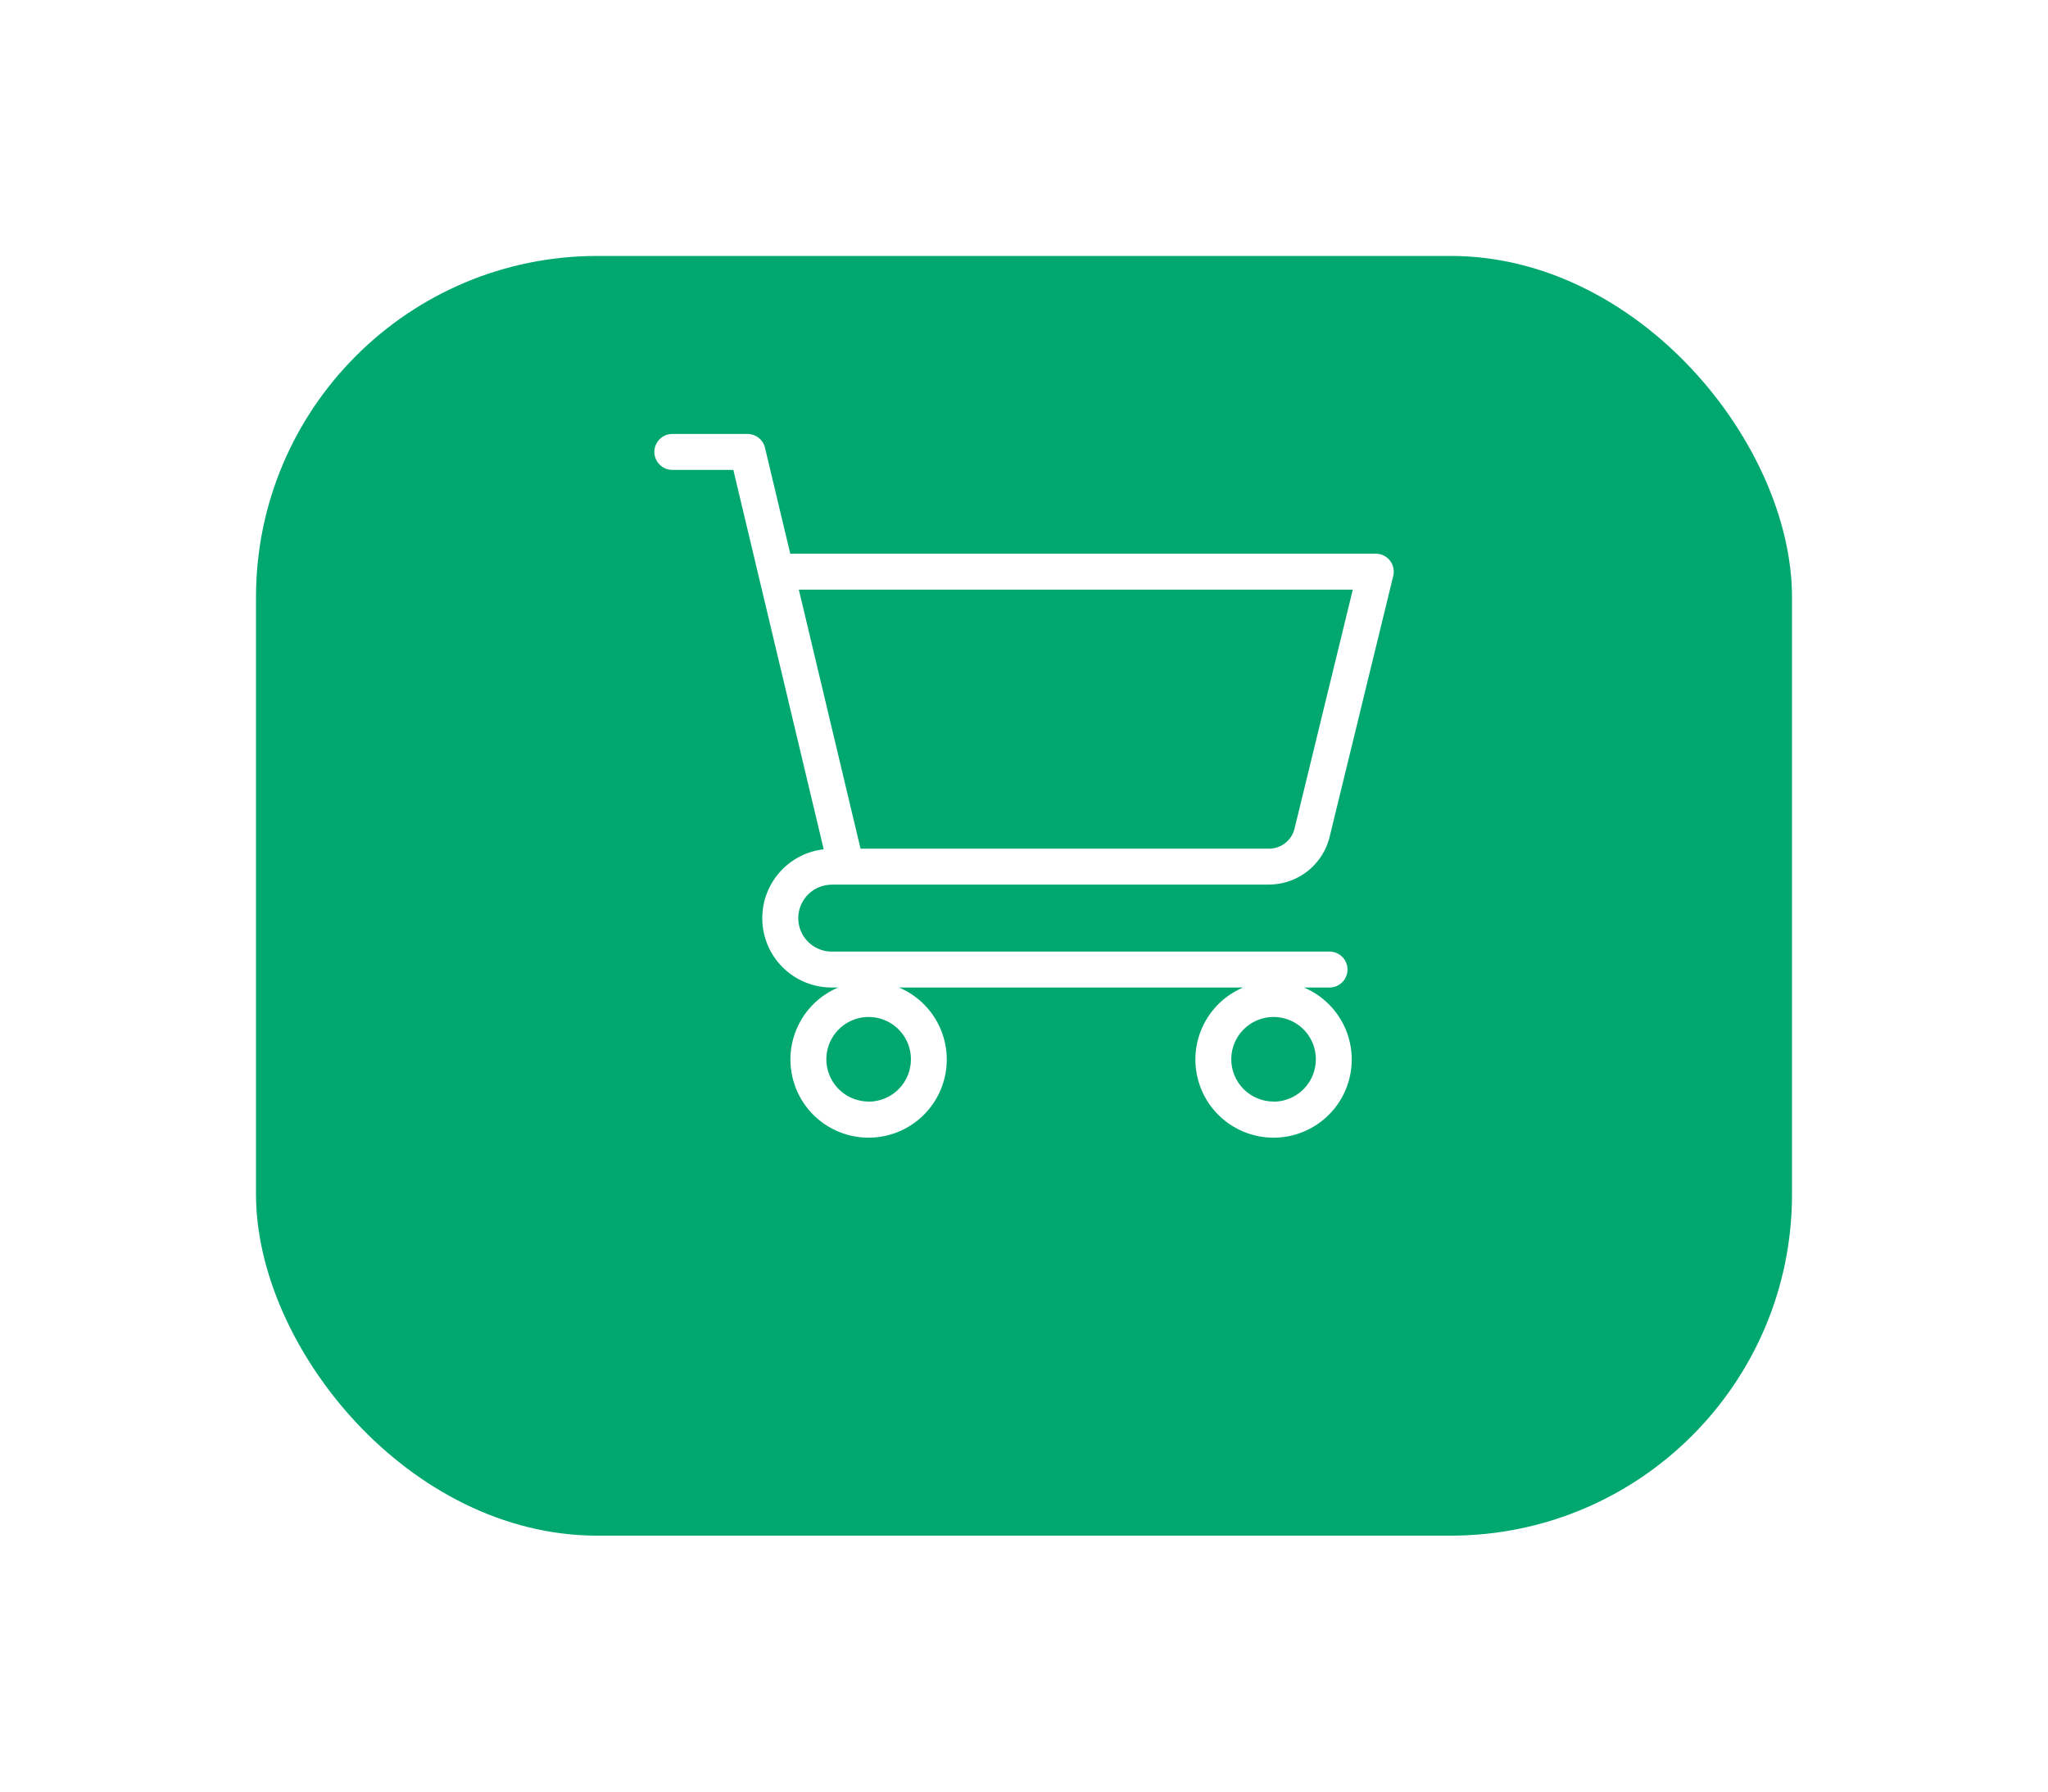
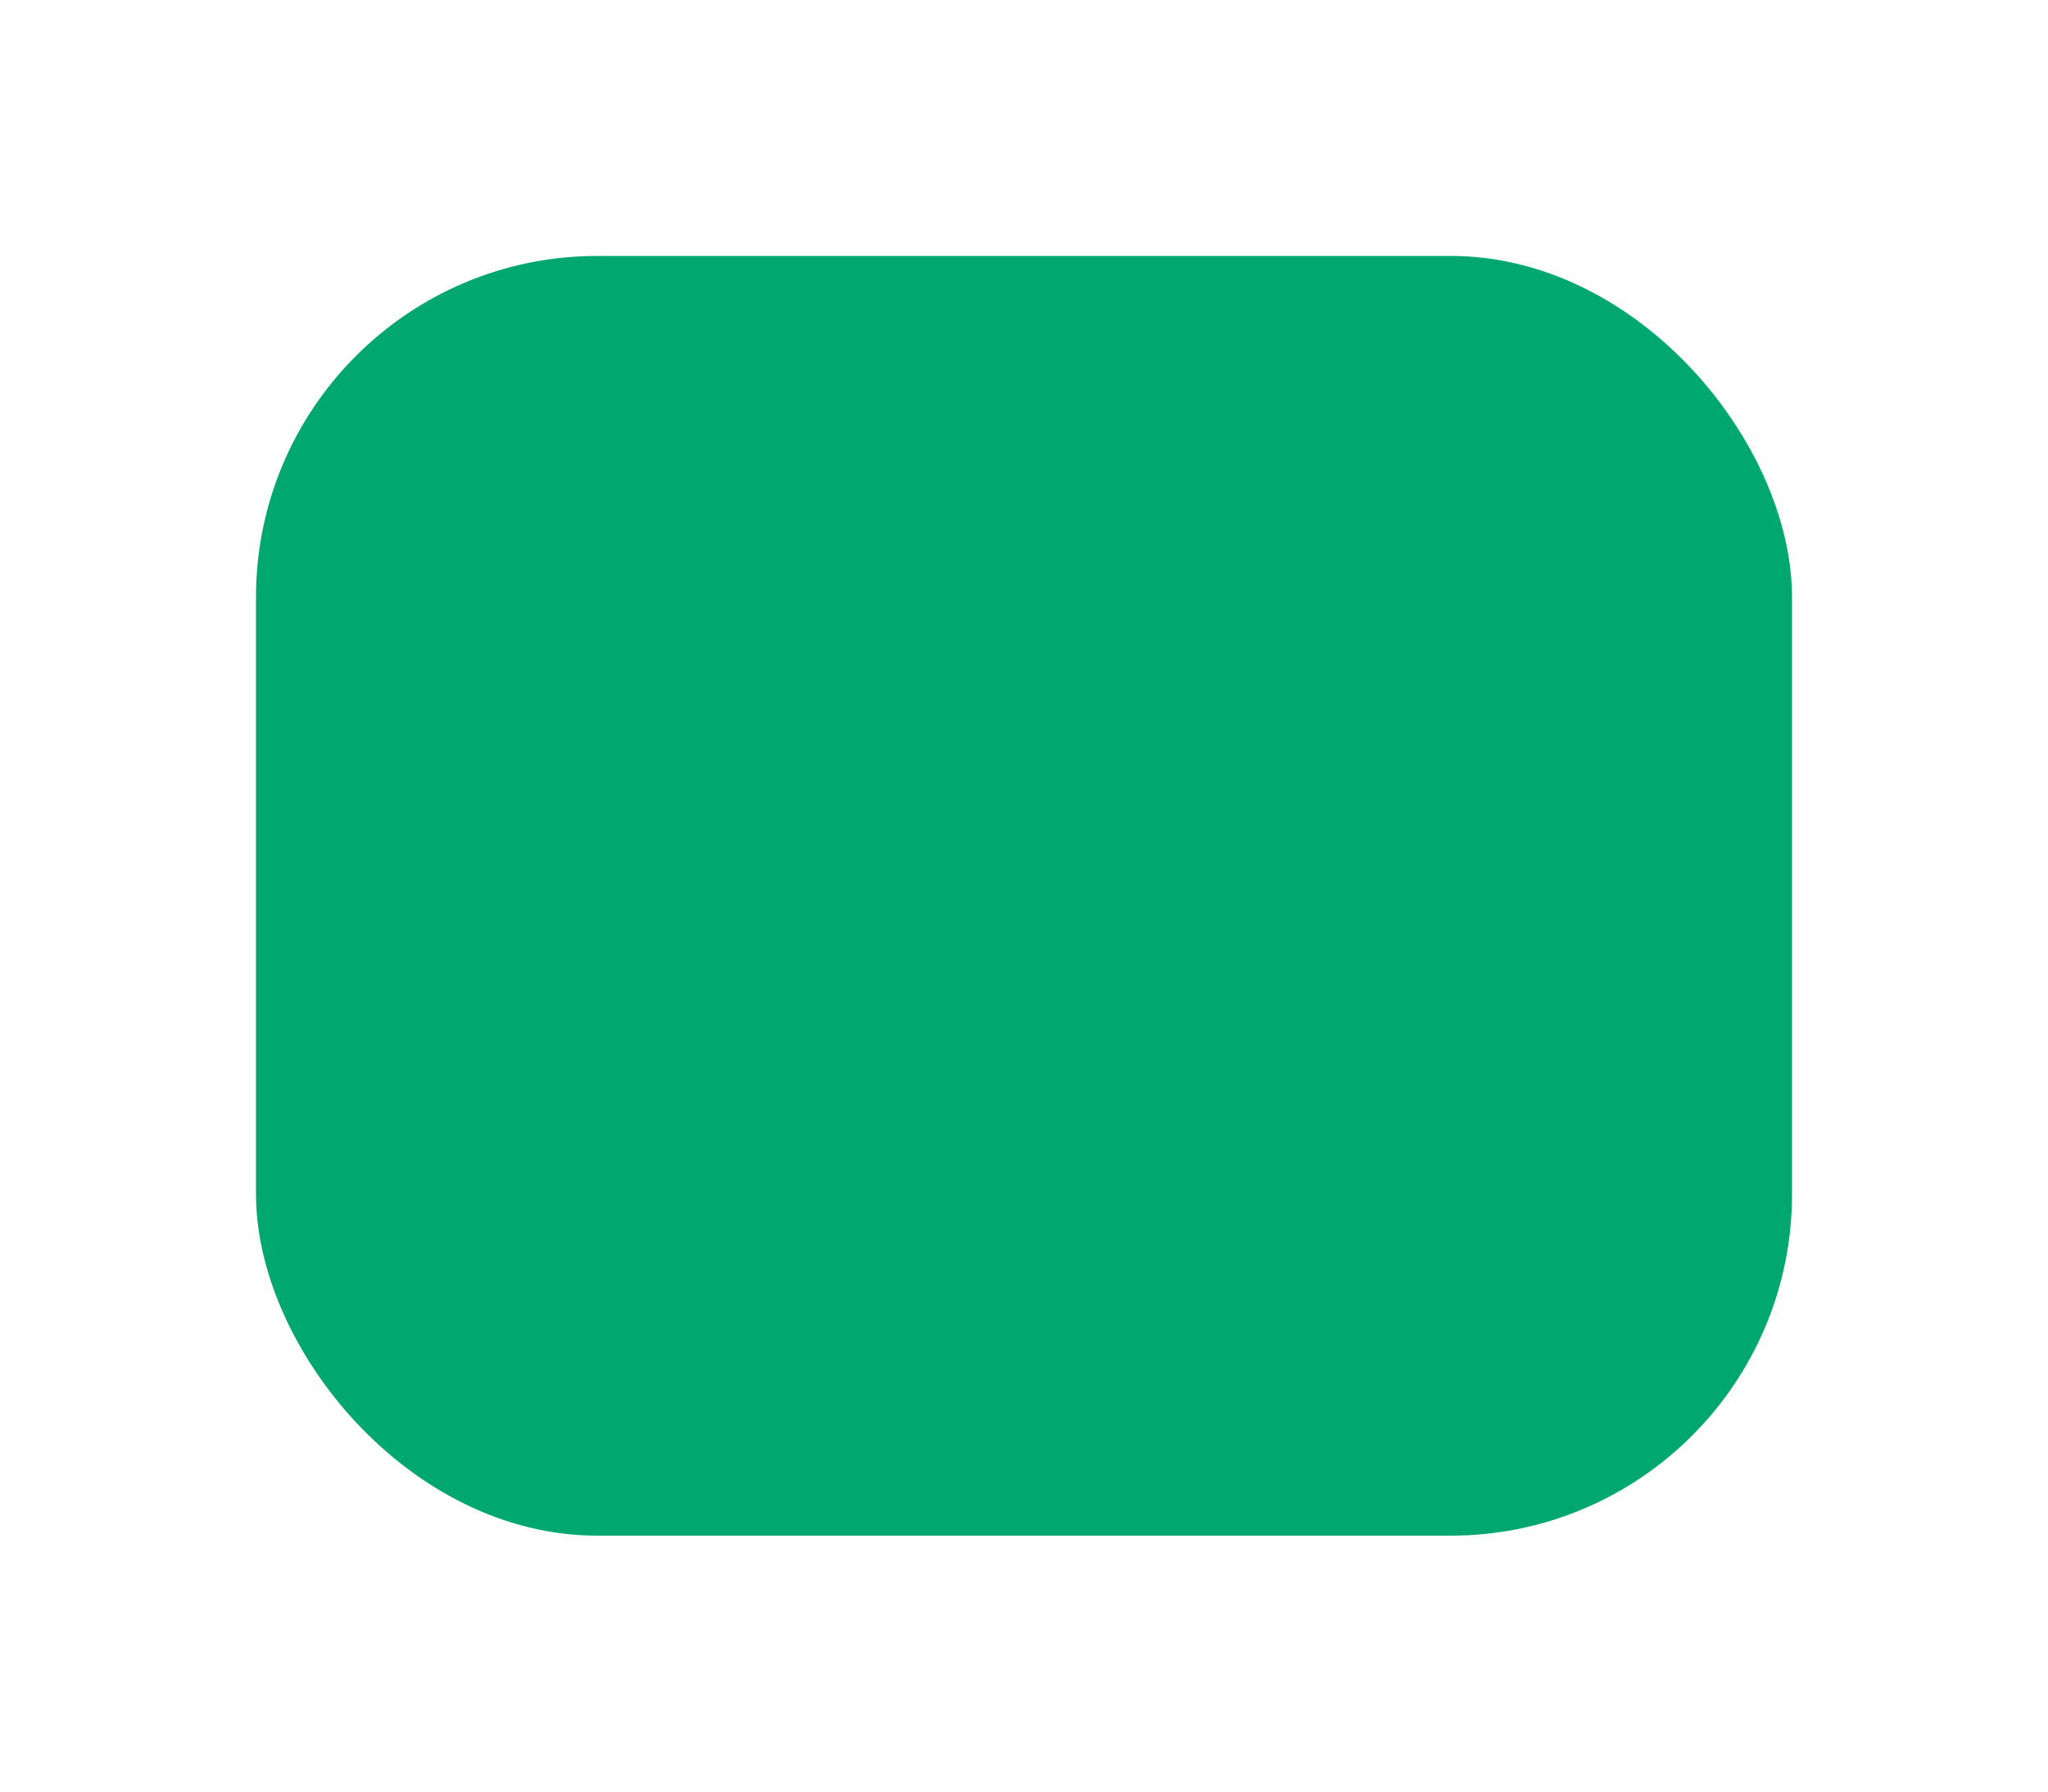
<svg xmlns="http://www.w3.org/2000/svg" width="72" height="63" viewBox="0 0 72 63">
  <defs fill="#000000">
    <filter id="Rettangolo_96" x="0" y="0" width="72" height="63" filterUnits="userSpaceOnUse" fill="#000000">
      <feOffset dy="3" input="SourceAlpha" fill="#000000" />
      <feGaussianBlur stdDeviation="3" result="blur" fill="#000000" />
      <feFlood flood-opacity="0.161" fill="#000000" />
      <feComposite operator="in" in2="blur" fill="#000000" />
      <feComposite in="SourceGraphic" fill="#000000" />
    </filter>
  </defs>
  <g id="carrello" transform="translate(-1718 -57)">
    <g transform="matrix(1, 0, 0, 1, 1718, 57)" filter="url(#Rettangolo_96)">
      <rect id="Rettangolo_96-2" data-name="Rettangolo 96" width="54" height="45" rx="12" transform="translate(9 6)" fill="#00a870" />
    </g>
-     <path id="shopping-cart_4_" data-name="shopping-cart (4)" d="M15.236,36.66H30.6a2.2,2.2,0,0,0,2.139-1.68l2.236-9.173a.631.631,0,0,0-.613-.781H13.777L12.888,21.3a.631.631,0,0,0-.614-.485H9.631a.631.631,0,1,0,0,1.263h2.144l3.177,13.342a2.438,2.438,0,0,0,.283,4.86h.228a2.748,2.748,0,1,0,2.135,0H29.7a2.748,2.748,0,1,0,2.135,0h.9a.631.631,0,1,0,0-1.263h-17.5a1.176,1.176,0,0,1,0-2.352ZM33.553,26.289l-2.045,8.392a.925.925,0,0,1-.912.717H16.247l-2.169-9.109H33.553Zm-17.021,18a1.486,1.486,0,1,1,1.486-1.486A1.487,1.487,0,0,1,16.532,44.293Zm14.236,0a1.486,1.486,0,1,1,1.486-1.486A1.487,1.487,0,0,1,30.768,44.293Z" transform="translate(1732.006 51.445)" fill="#fff" />
  </g>
</svg>